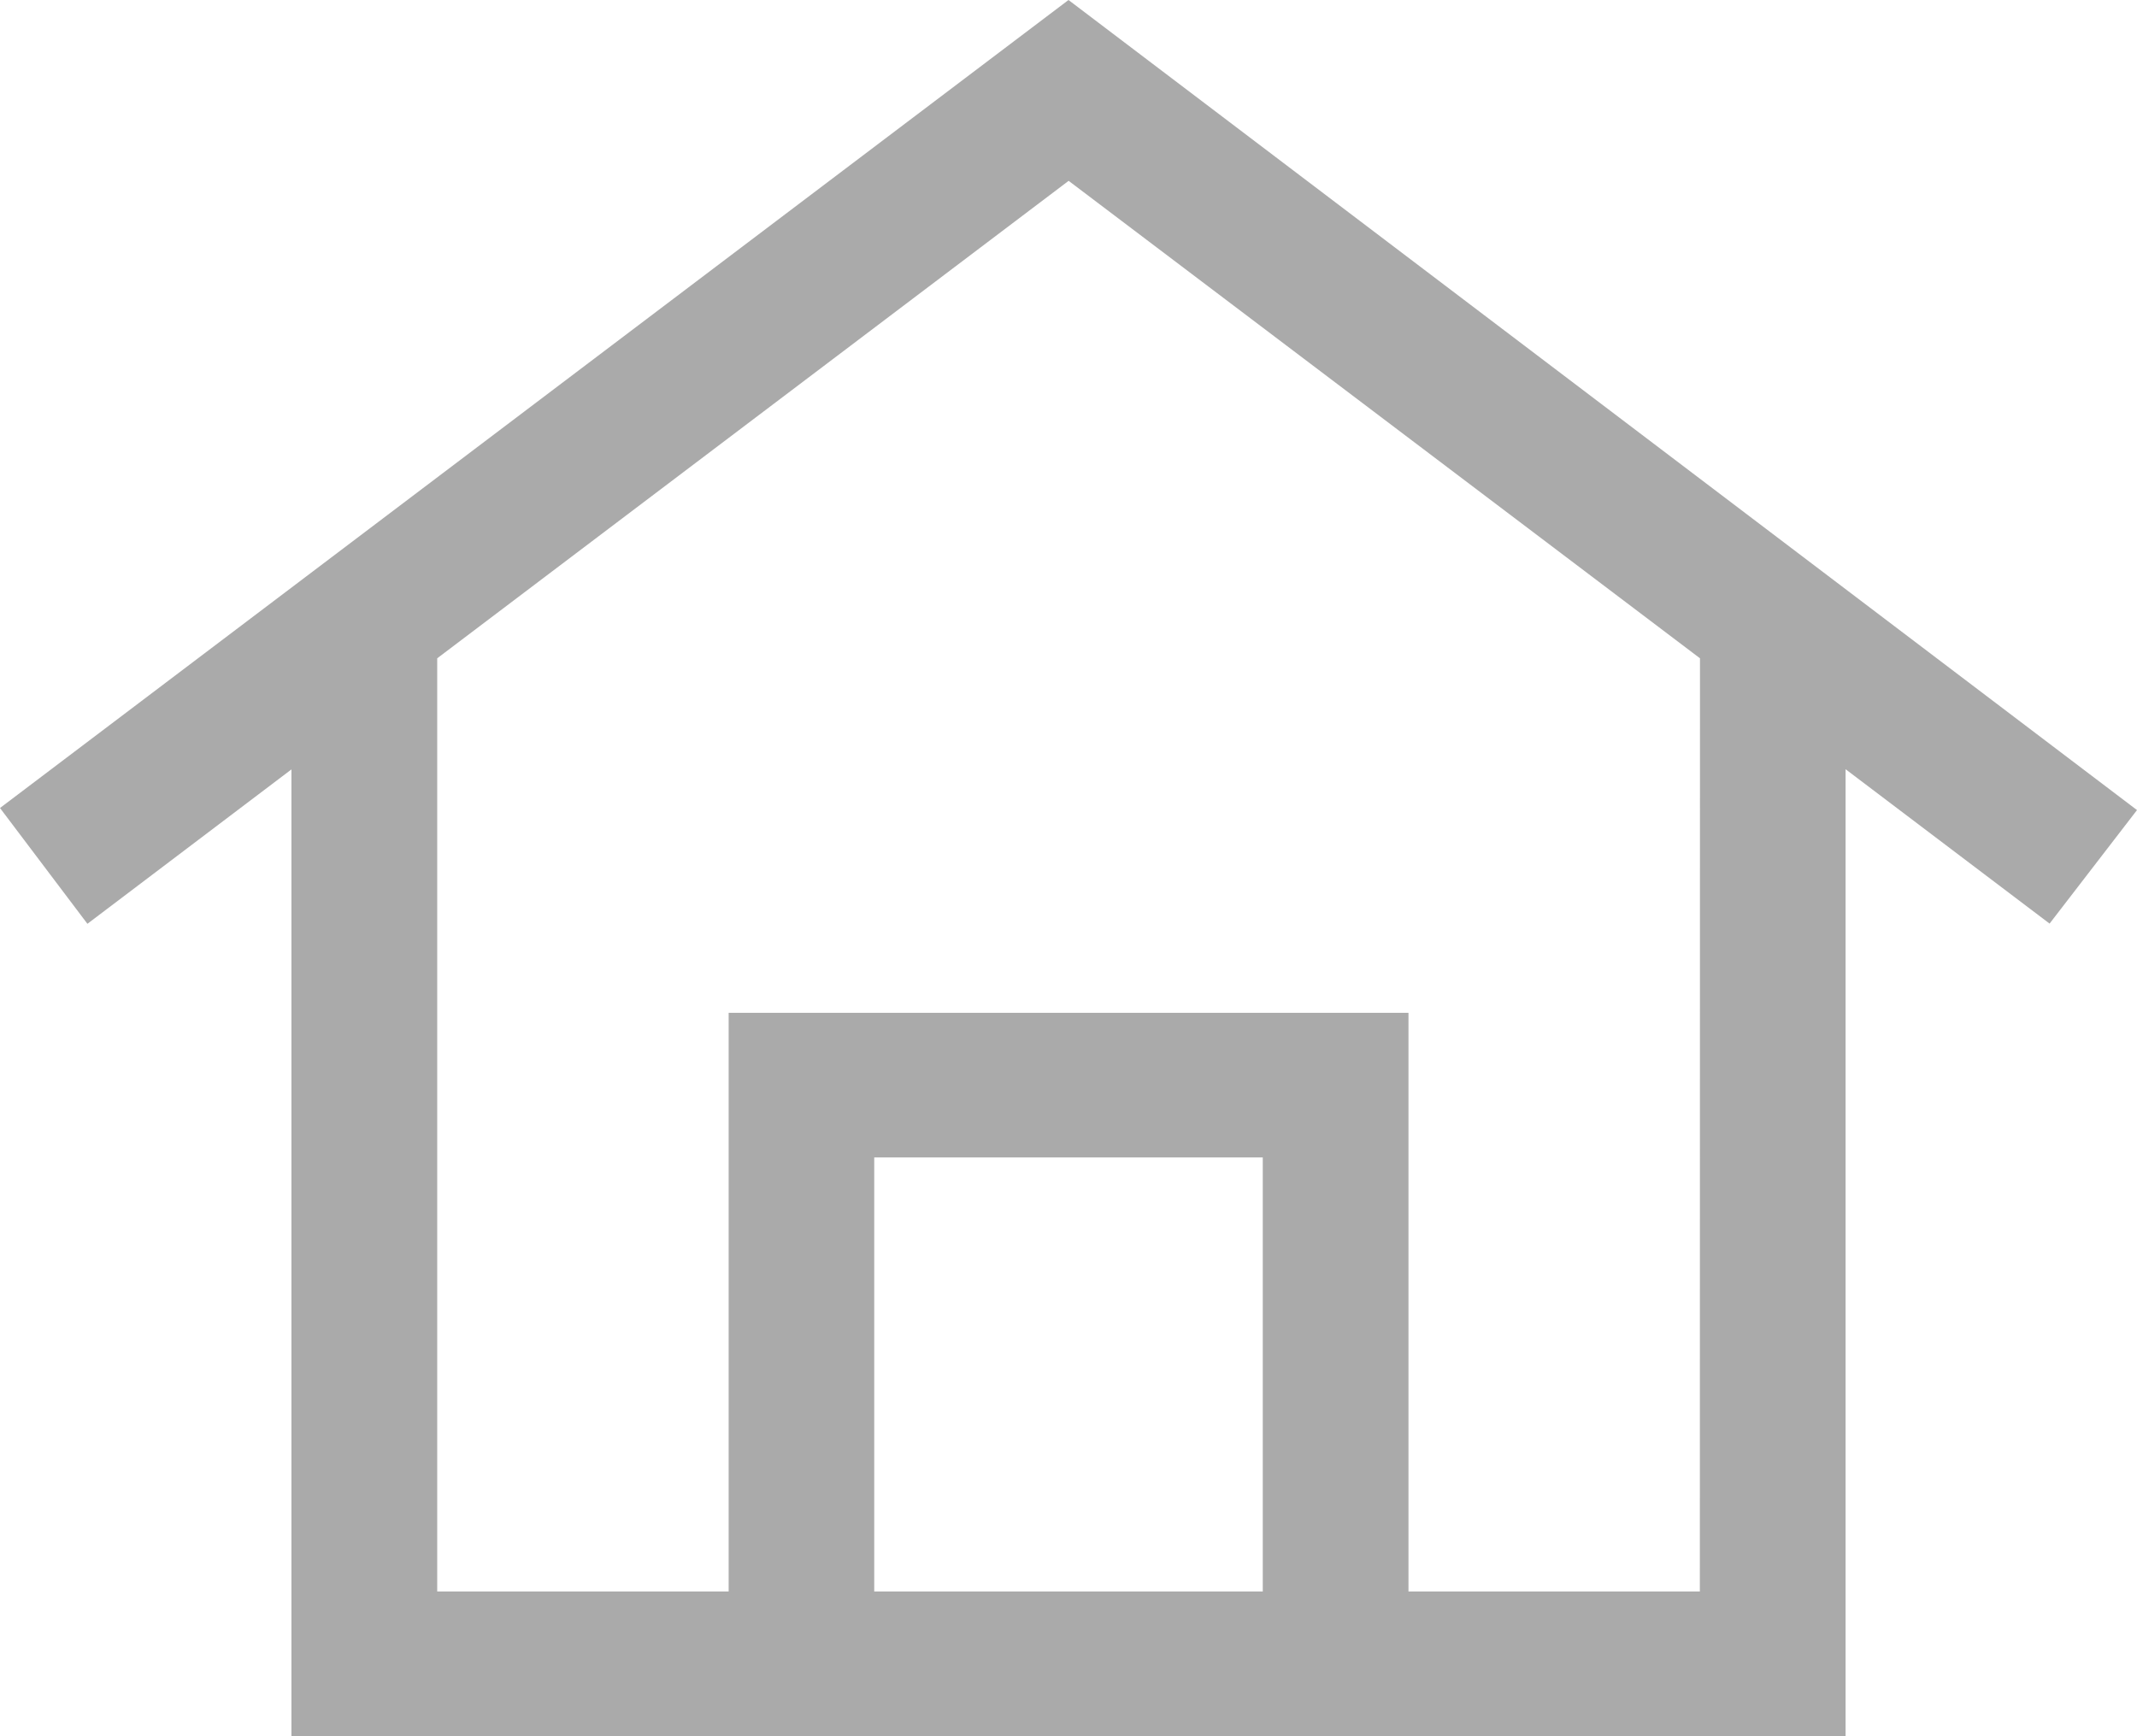
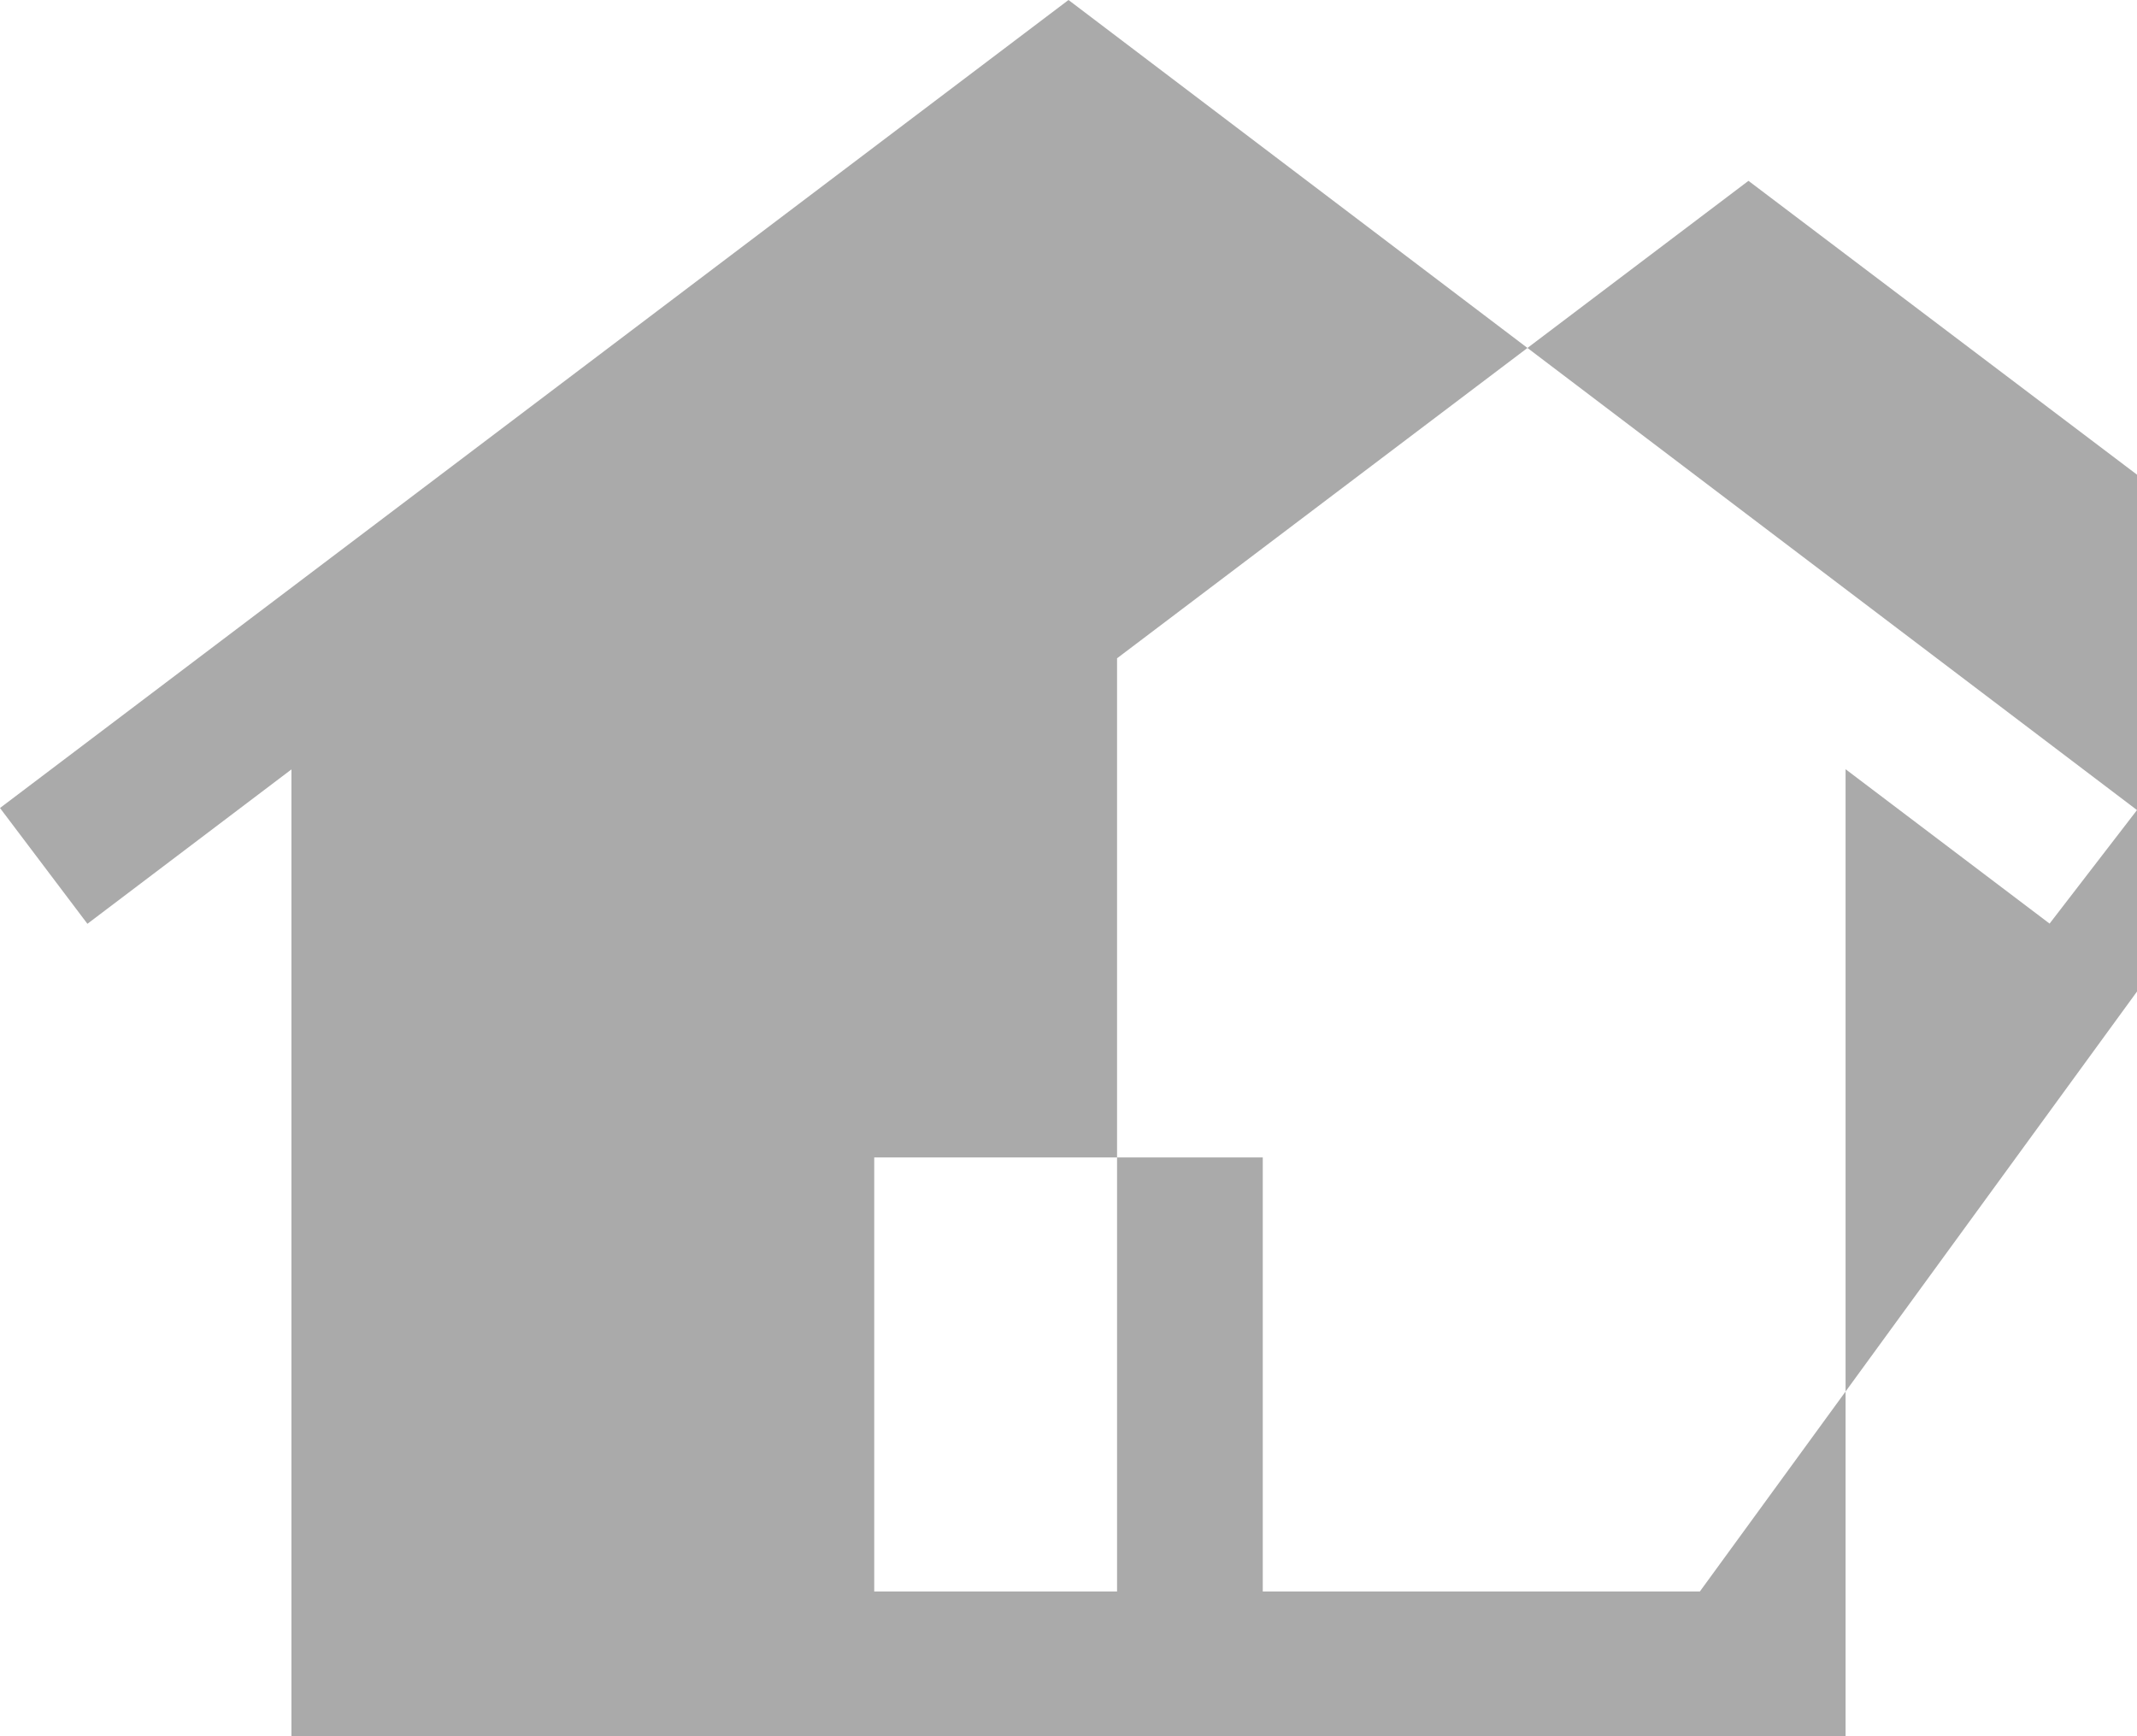
<svg xmlns="http://www.w3.org/2000/svg" width="32" height="26" viewBox="0 0 32 26">
  <defs>
    <style>
      .cls-1 {
        fill: #aaa;
      }
    </style>
  </defs>
-   <path id="패스_115" data-name="패스 115" class="cls-1" d="M1842.889,413l-16,12.1,1.309,1.734,3.055-2.312V439h23.272V424.519l3.055,2.312,1.309-1.7Zm-2.909,23.833v-6.5h5.818v6.5Zm12.363,0h-4.363v-8.666H1837.8v8.666h-4.364V422.858l9.455-7.15,9.454,7.15Z" transform="translate(-1826.889 -413)" />
+   <path id="패스_115" data-name="패스 115" class="cls-1" d="M1842.889,413l-16,12.1,1.309,1.734,3.055-2.312V439h23.272V424.519l3.055,2.312,1.309-1.7Zm-2.909,23.833v-6.5h5.818v6.5Zm12.363,0h-4.363v-8.666v8.666h-4.364V422.858l9.455-7.15,9.454,7.15Z" transform="translate(-1826.889 -413)" />
</svg>